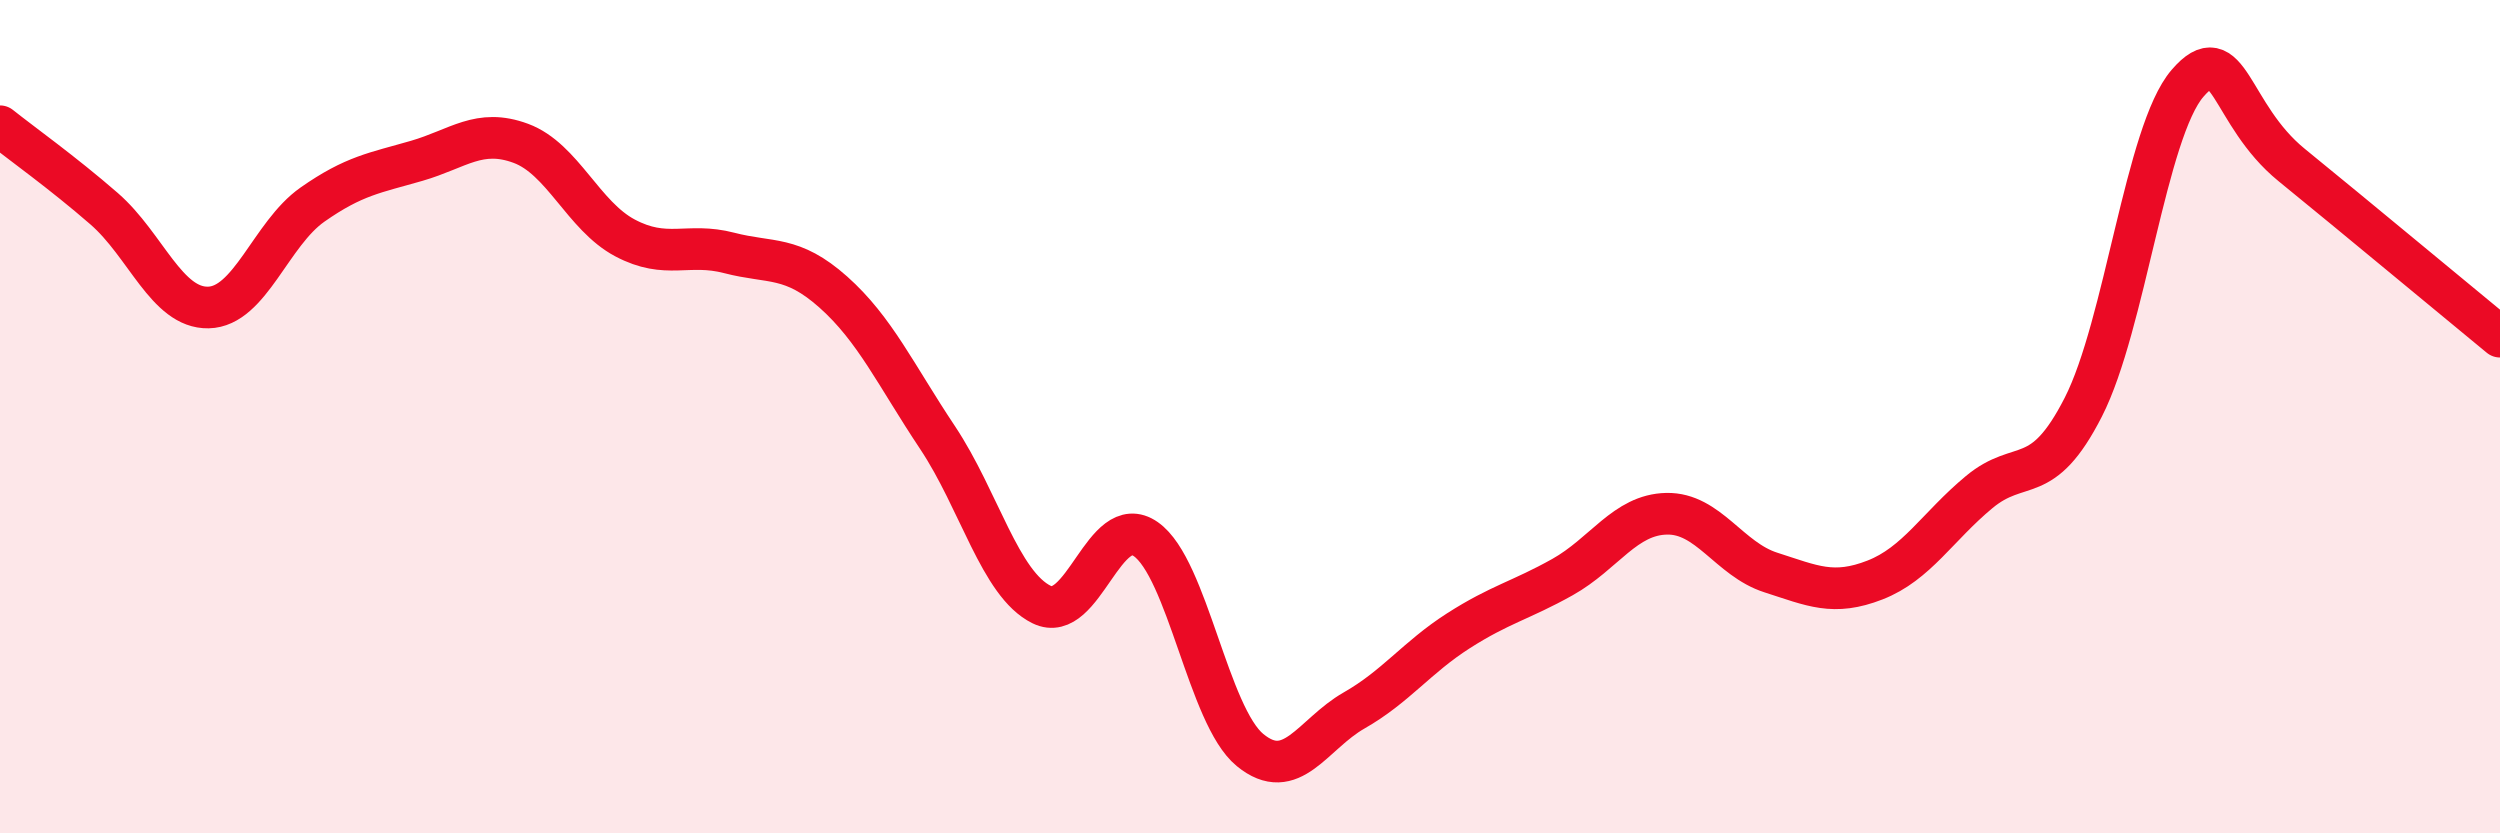
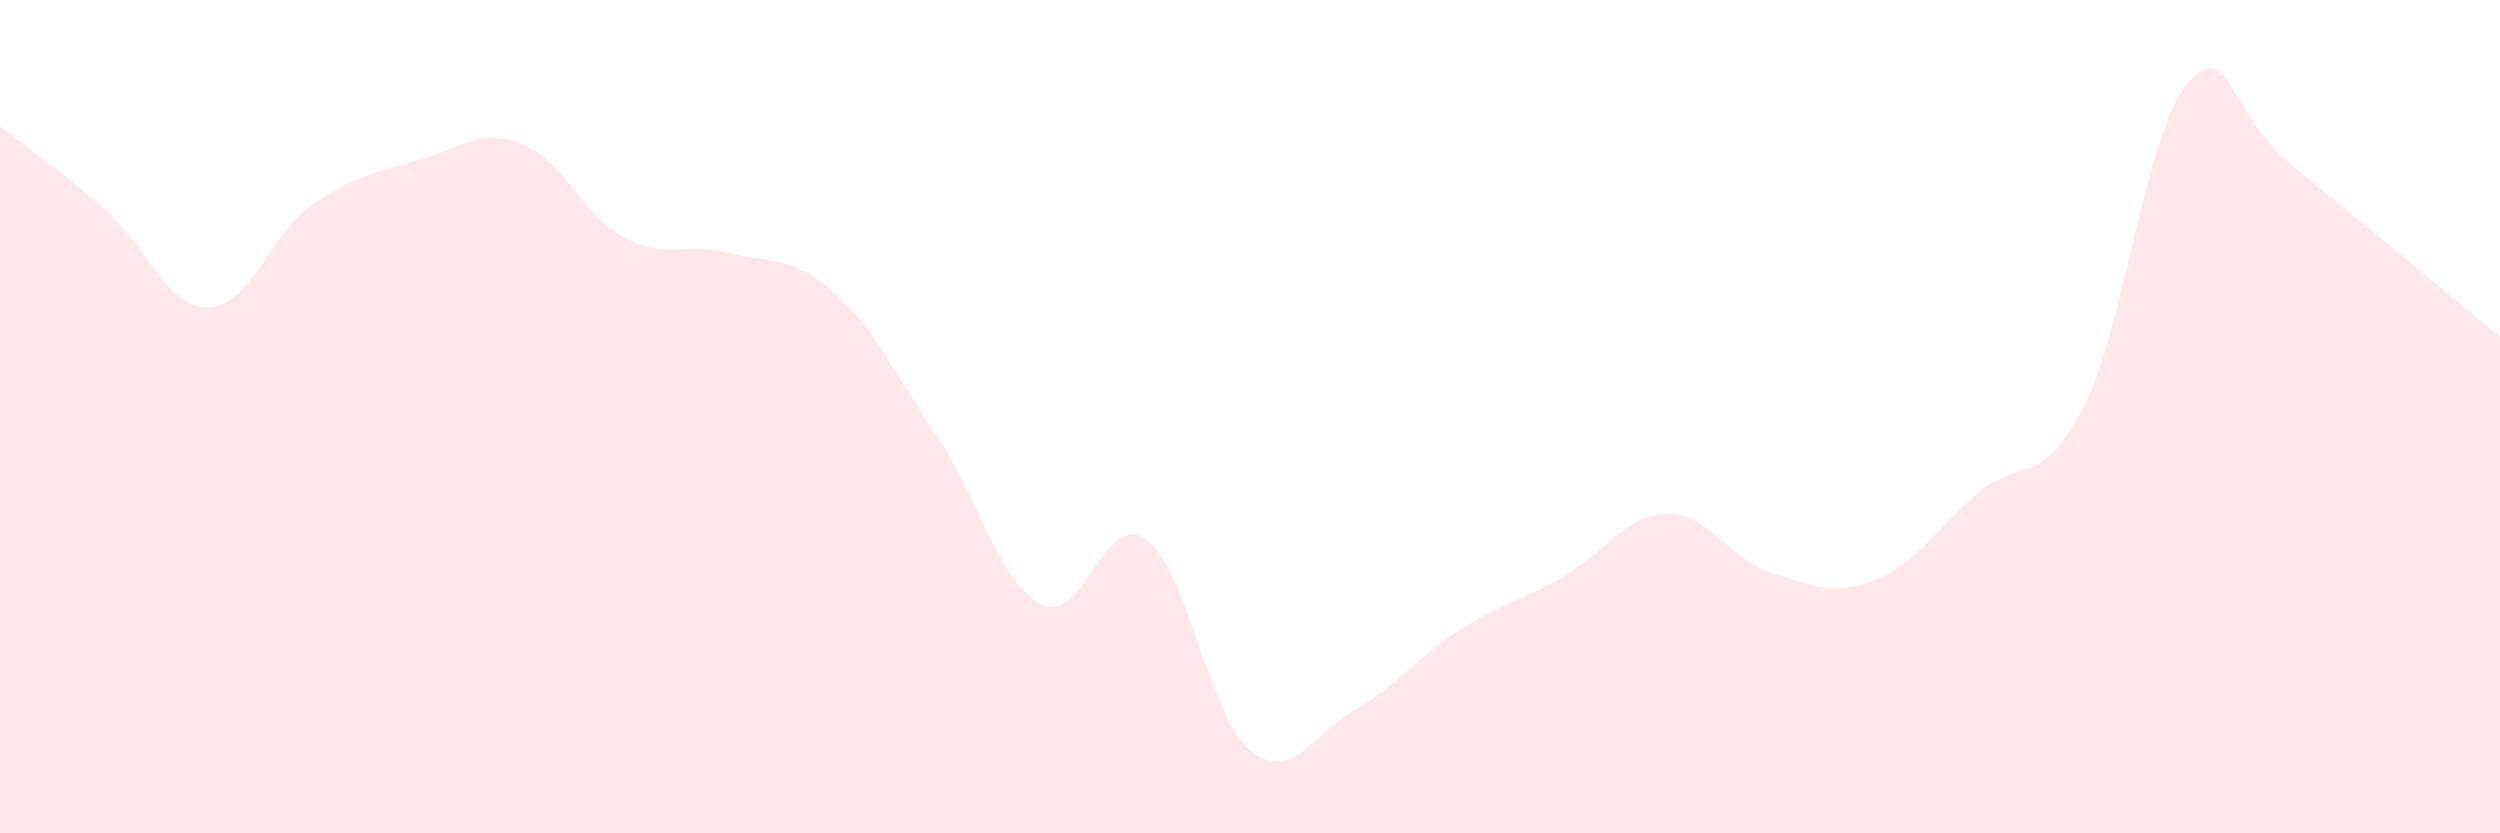
<svg xmlns="http://www.w3.org/2000/svg" width="60" height="20" viewBox="0 0 60 20">
-   <path d="M 0,3.03 C 0.5,3.43 1.5,4.14 2.5,5.01 C 3.5,5.88 4,7.4 5,7.38 C 6,7.36 6.5,5.61 7.5,4.91 C 8.5,4.21 9,4.15 10,3.86 C 11,3.57 11.5,3.07 12.5,3.44 C 13.5,3.81 14,5.18 15,5.71 C 16,6.24 16.5,5.81 17.5,6.07 C 18.5,6.33 19,6.12 20,7.01 C 21,7.9 21.5,9 22.5,10.5 C 23.5,12 24,14.02 25,14.51 C 26,15 26.5,12.24 27.5,12.94 C 28.5,13.64 29,17.18 30,18 C 31,18.82 31.5,17.62 32.5,17.05 C 33.5,16.48 34,15.78 35,15.14 C 36,14.5 36.5,14.41 37.5,13.85 C 38.5,13.29 39,12.35 40,12.33 C 41,12.31 41.5,13.42 42.5,13.74 C 43.5,14.06 44,14.31 45,13.92 C 46,13.53 46.5,12.64 47.5,11.81 C 48.5,10.98 49,11.73 50,9.77 C 51,7.81 51.5,3.16 52.5,2 C 53.5,0.84 53.5,2.74 55,3.96 C 56.5,5.18 59,7.26 60,8.08L60 20L0 20Z" fill="#EB0A25" opacity="0.1" stroke-linecap="round" stroke-linejoin="round" />
-   <path d="M 0,3.03 C 0.5,3.43 1.5,4.14 2.5,5.01 C 3.5,5.88 4,7.4 5,7.38 C 6,7.36 6.5,5.61 7.5,4.91 C 8.5,4.21 9,4.15 10,3.86 C 11,3.57 11.5,3.07 12.5,3.44 C 13.5,3.81 14,5.18 15,5.71 C 16,6.24 16.5,5.81 17.5,6.07 C 18.5,6.33 19,6.12 20,7.01 C 21,7.9 21.5,9 22.5,10.5 C 23.5,12 24,14.02 25,14.51 C 26,15 26.5,12.24 27.5,12.94 C 28.5,13.64 29,17.18 30,18 C 31,18.82 31.5,17.62 32.5,17.05 C 33.5,16.48 34,15.78 35,15.14 C 36,14.5 36.5,14.41 37.5,13.85 C 38.5,13.29 39,12.35 40,12.33 C 41,12.31 41.5,13.42 42.5,13.74 C 43.5,14.06 44,14.31 45,13.92 C 46,13.53 46.5,12.64 47.5,11.81 C 48.5,10.98 49,11.73 50,9.77 C 51,7.81 51.5,3.16 52.5,2 C 53.5,0.84 53.5,2.74 55,3.96 C 56.5,5.18 59,7.26 60,8.08" stroke="#EB0A25" stroke-width="1" fill="none" stroke-linecap="round" stroke-linejoin="round" />
+   <path d="M 0,3.03 C 0.5,3.43 1.5,4.14 2.5,5.01 C 3.5,5.88 4,7.4 5,7.38 C 6,7.36 6.5,5.61 7.5,4.91 C 8.5,4.21 9,4.15 10,3.86 C 11,3.57 11.5,3.07 12.5,3.44 C 13.5,3.81 14,5.18 15,5.71 C 16,6.24 16.5,5.81 17.5,6.07 C 18.5,6.33 19,6.12 20,7.01 C 21,7.9 21.5,9 22.5,10.5 C 23.5,12 24,14.02 25,14.51 C 26,15 26.5,12.24 27.5,12.94 C 28.5,13.64 29,17.18 30,18 C 31,18.82 31.5,17.62 32.5,17.05 C 33.5,16.48 34,15.78 35,15.14 C 36,14.5 36.5,14.41 37.5,13.85 C 38.5,13.29 39,12.35 40,12.33 C 41,12.31 41.5,13.42 42.5,13.74 C 43.5,14.06 44,14.31 45,13.92 C 46,13.53 46.5,12.64 47.5,11.81 C 48.5,10.98 49,11.73 50,9.77 C 51,7.81 51.5,3.16 52.5,2 C 53.5,0.84 53.5,2.74 55,3.96 C 56.5,5.18 59,7.26 60,8.08L60 20L0 20" fill="#EB0A25" opacity="0.1" stroke-linecap="round" stroke-linejoin="round" />
</svg>